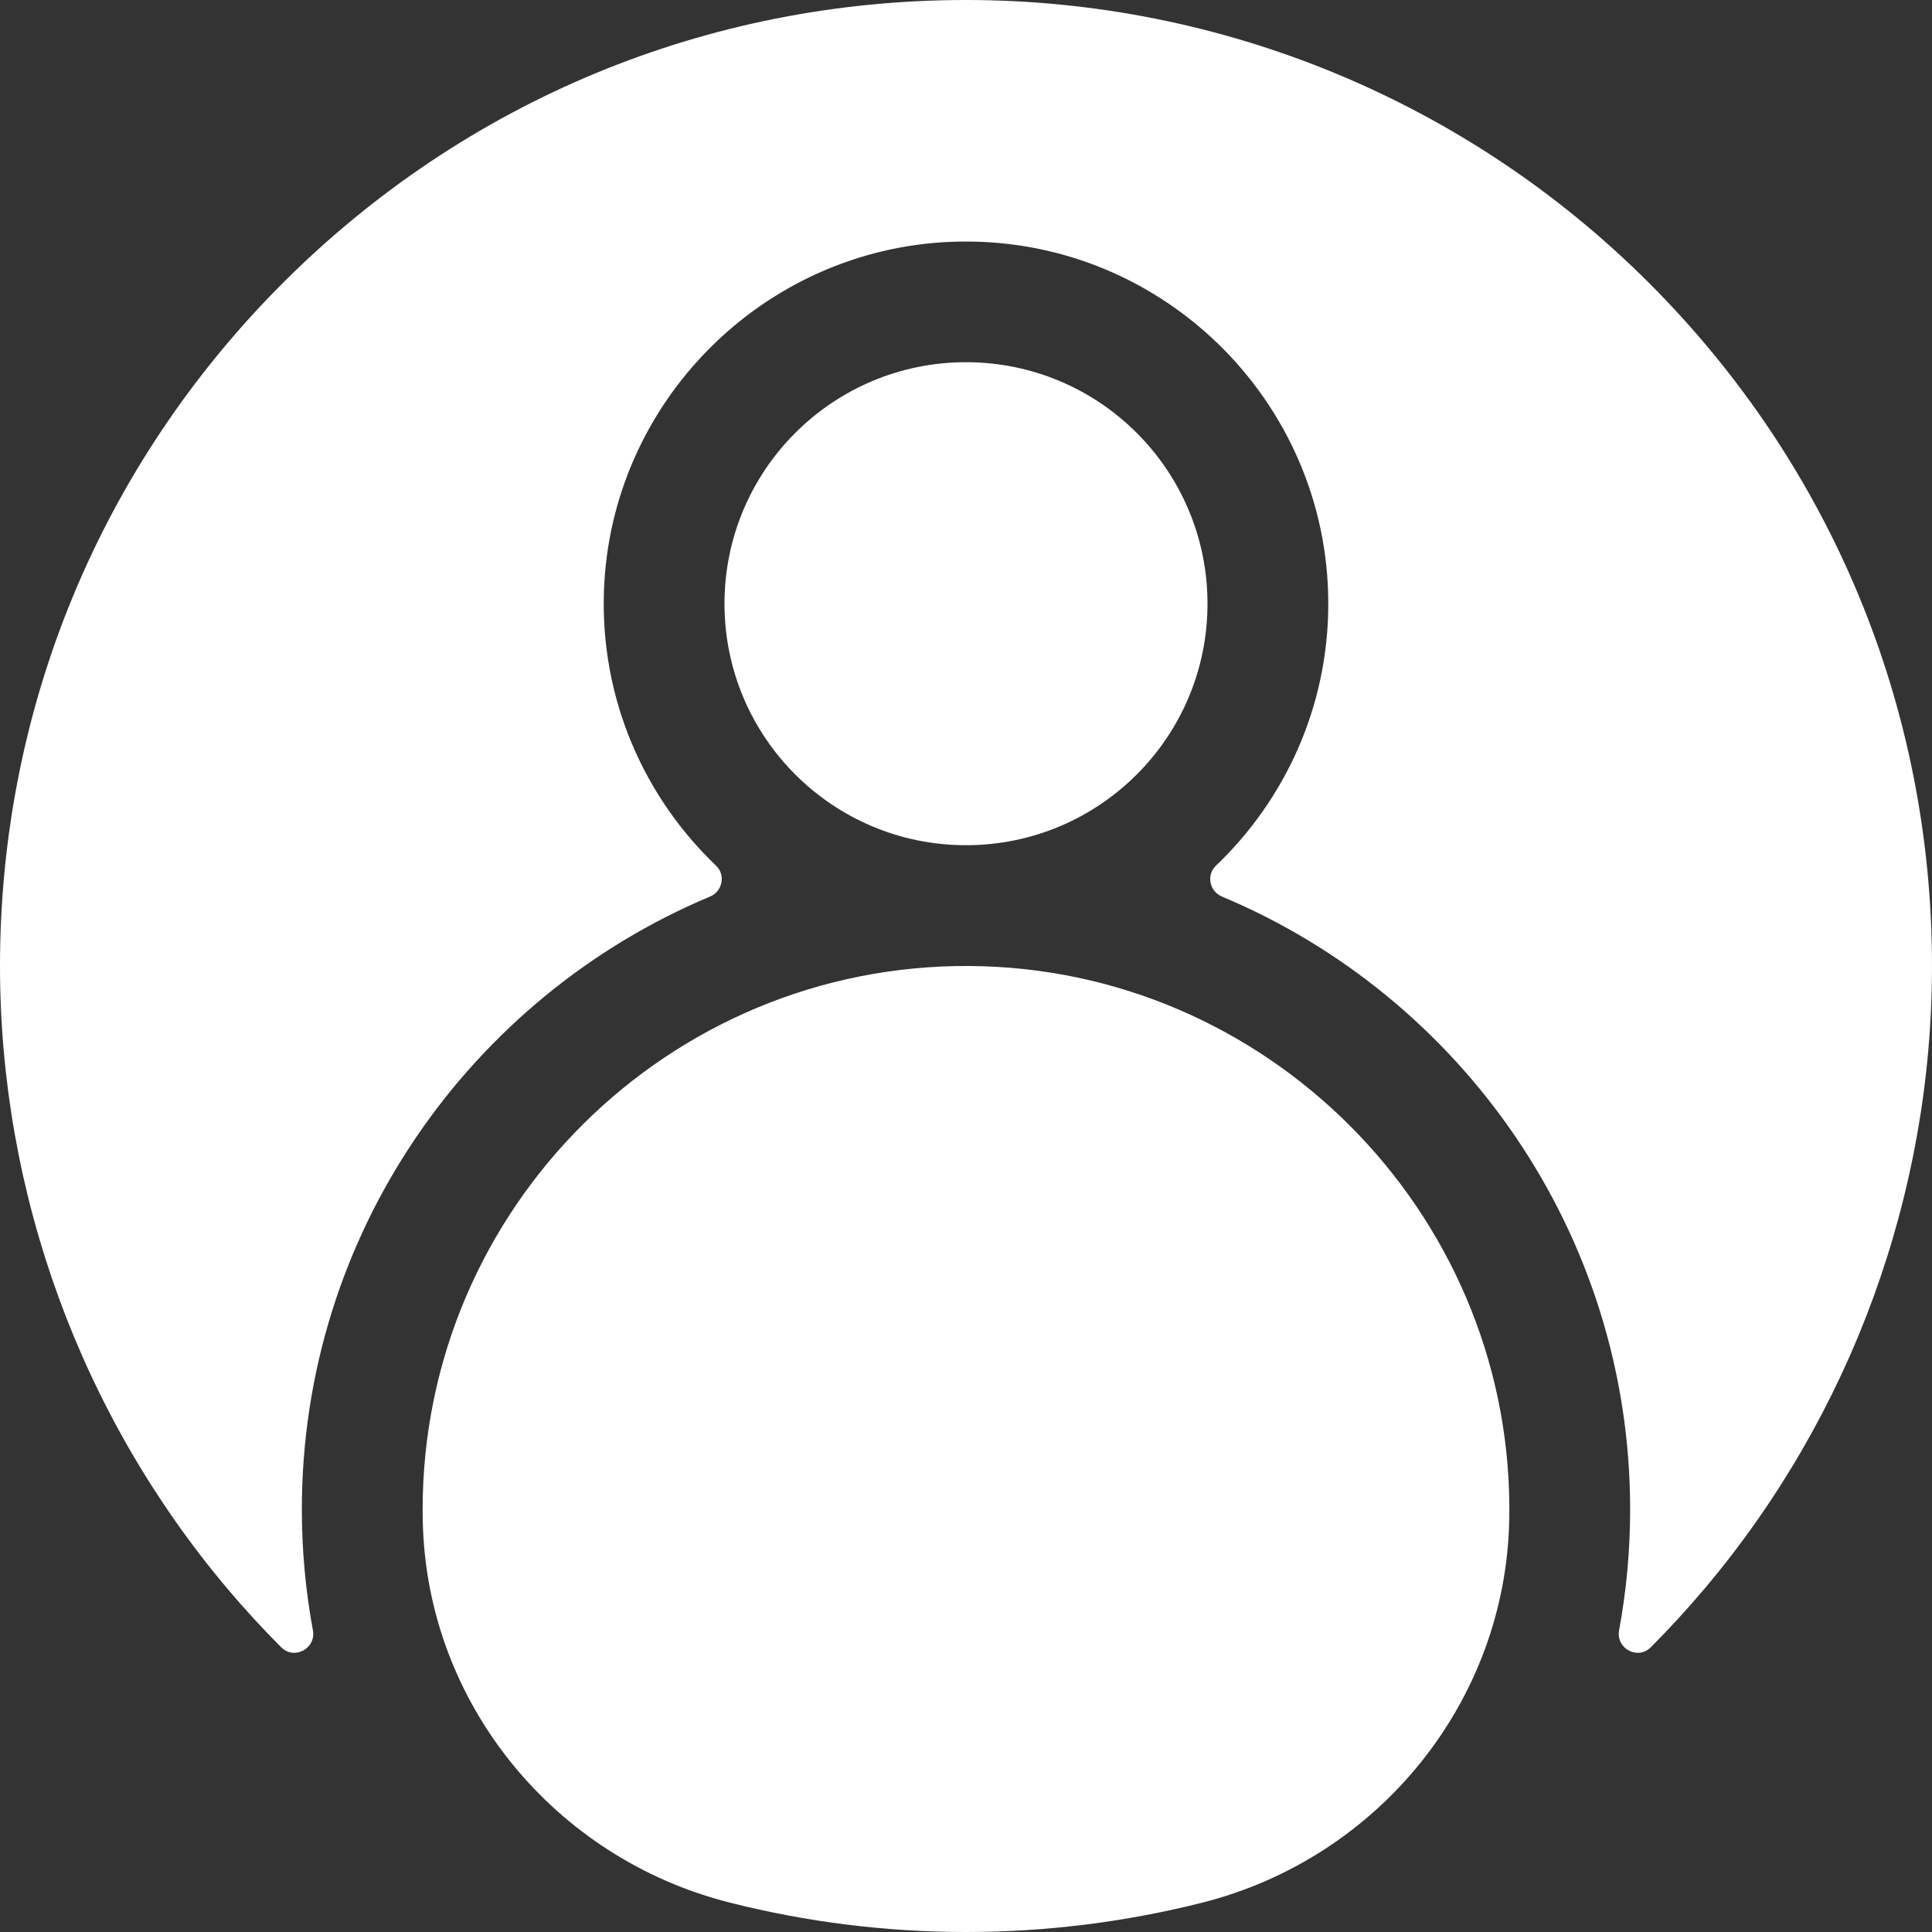
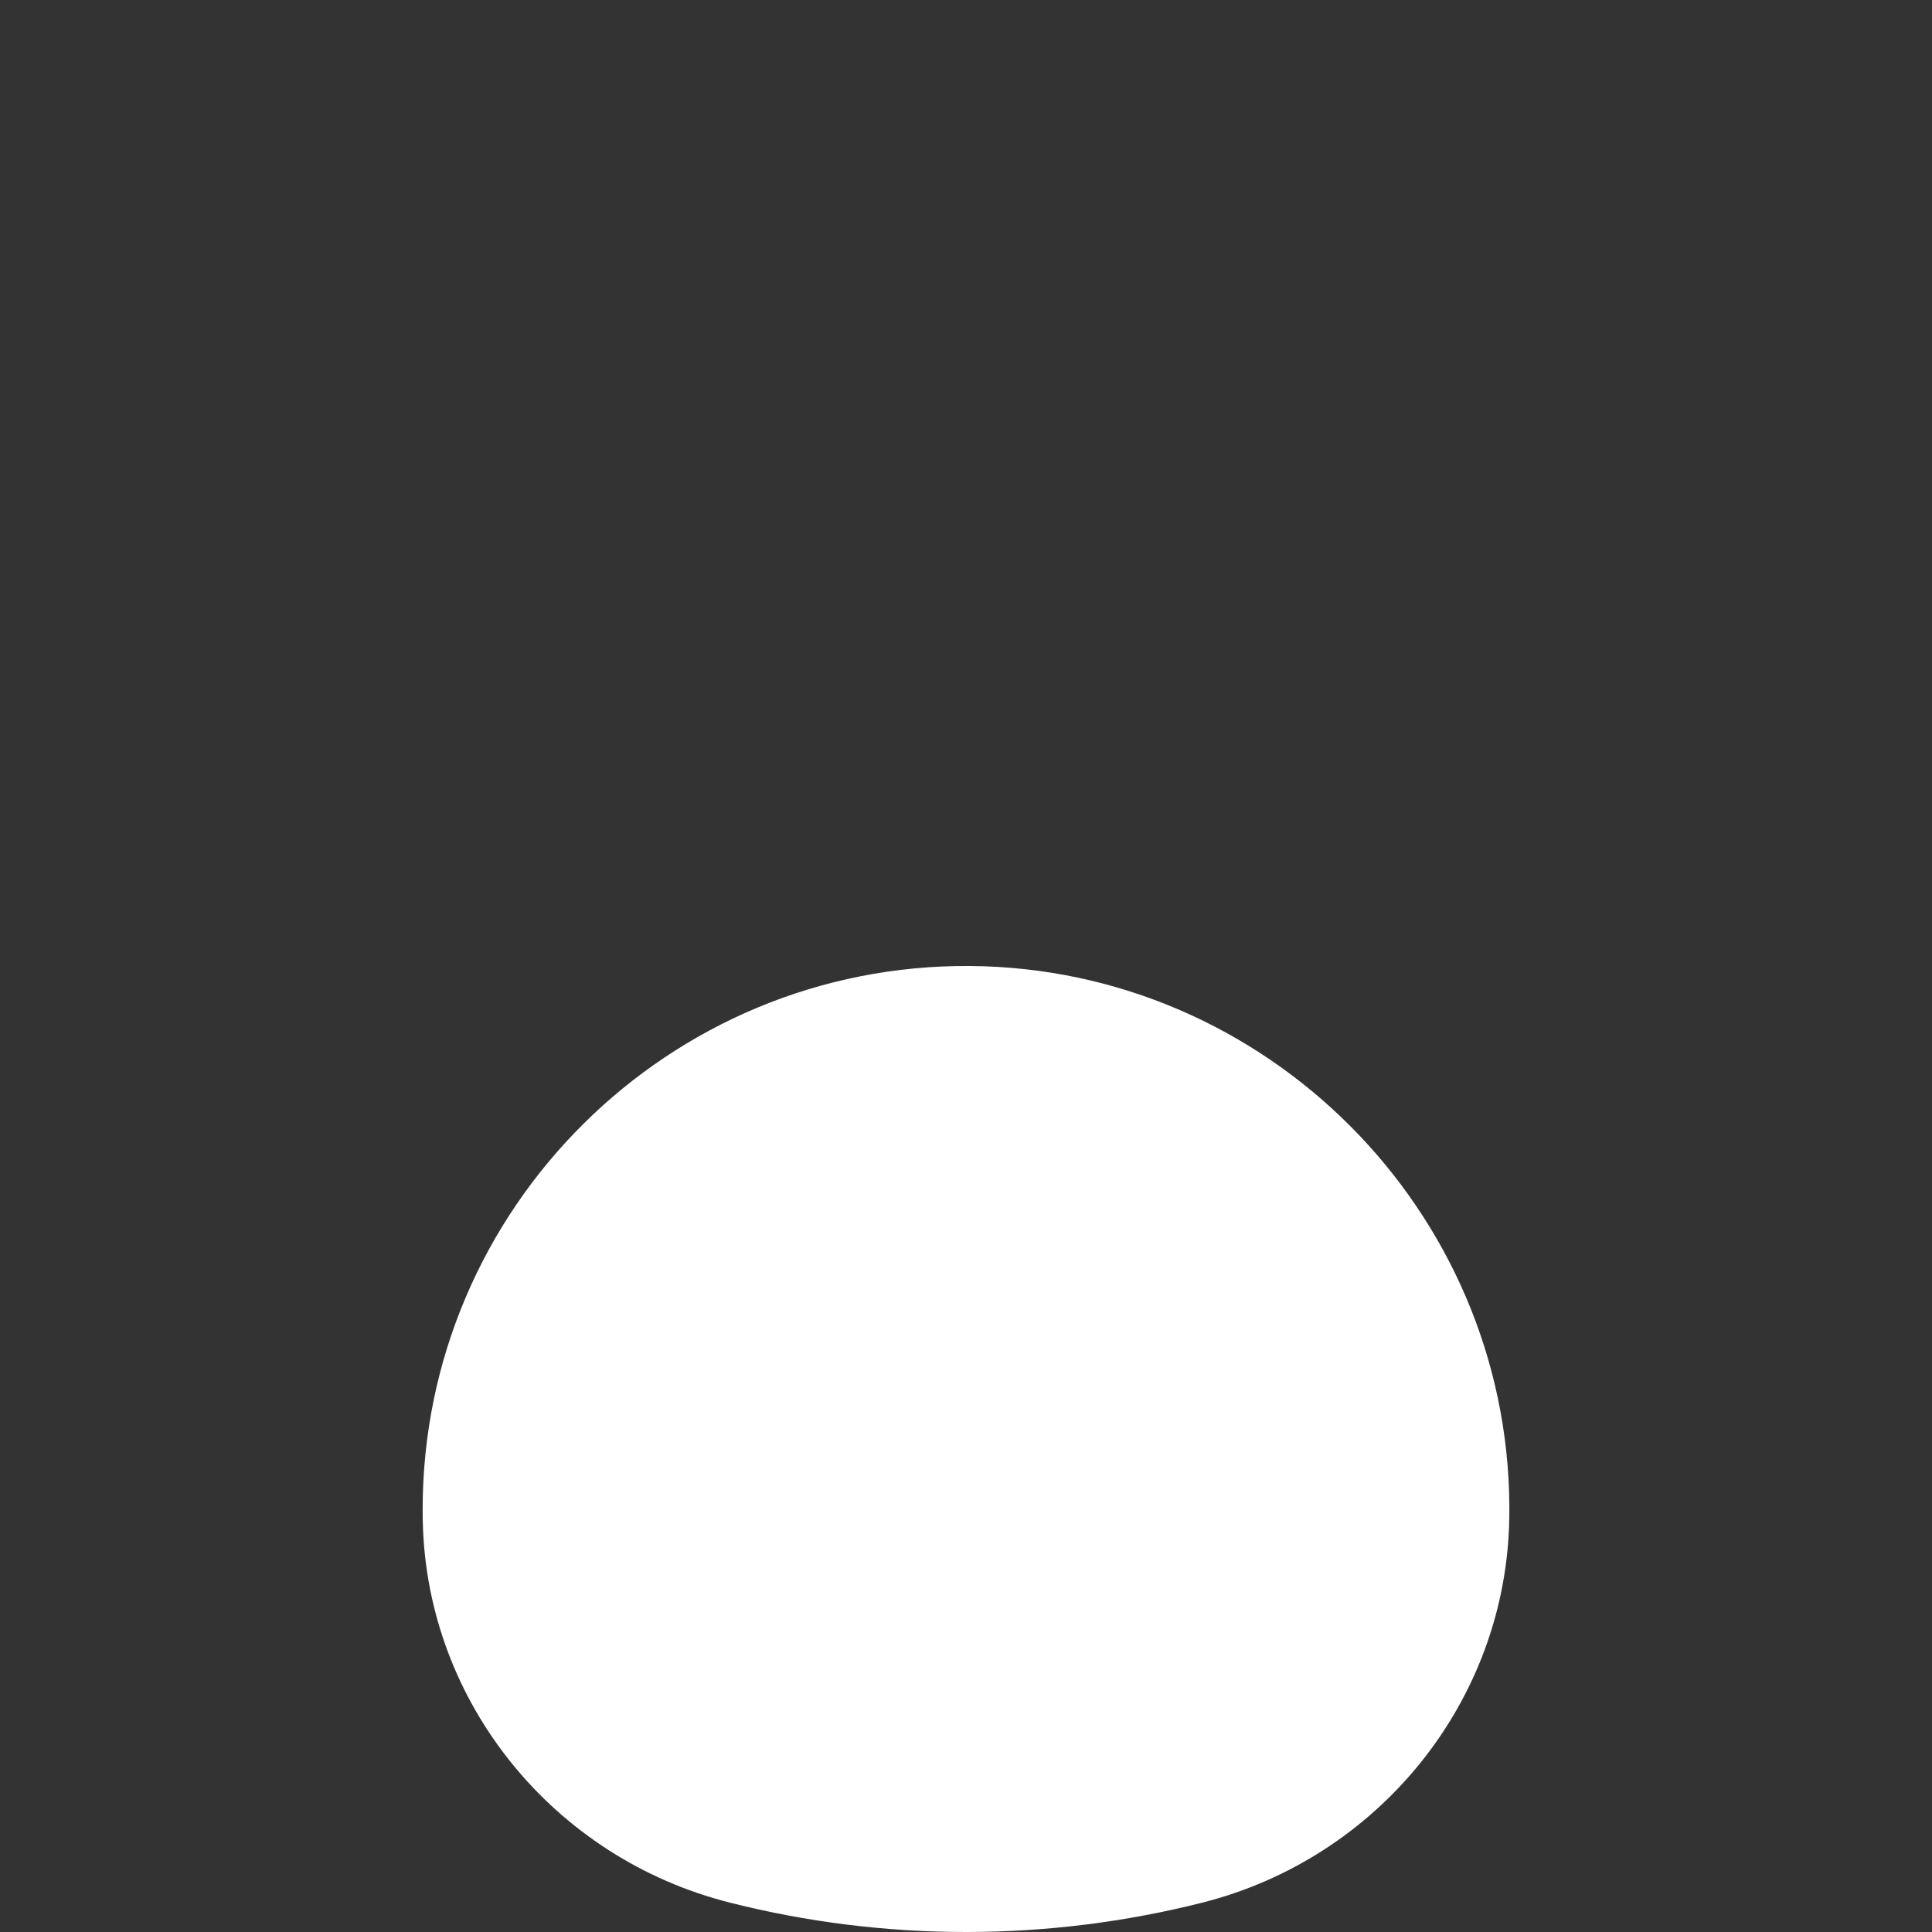
<svg xmlns="http://www.w3.org/2000/svg" width="25px" height="25px" viewBox="0 0 25 25" version="1.1">
  <rect x="0" y="0" width="25" height="25" fill="#333333" stroke="none" />
  <title>45C57B20-A696-47AA-AFA8-EAF8F0BEF53A</title>
  <g id="Anasayfa" stroke="none" stroke-width="1" fill="none" fill-rule="evenodd">
    <g id="Desktop---1200---Anasayfa-sofradayerli" transform="translate(-1449, -45)" fill="#FFFFFF" fill-rule="nonzero">
      <g id="2948181" transform="translate(1449, 45)">
        <path d="M19.53,19.649 C19.531,19.597 19.531,19.545 19.531,19.492 C19.51,15.661 16.385,12.529 12.554,12.5 C8.652,12.471 5.469,15.636 5.469,19.531 C5.469,19.586 5.469,19.64 5.471,19.694 C5.524,22.038 7.171,24.047 9.445,24.62 C10.437,24.871 11.463,25 12.5,25 C13.537,25 14.562,24.871 15.554,24.621 C17.844,24.043 19.491,22.011 19.53,19.649 L19.53,19.649 Z" id="Path" />
-         <path d="M21.338,3.661 C18.991,1.314 15.819,0 12.5,0 C9.161,0 6.022,1.3 3.661,3.661 C1.3,6.022 -1.38777878e-15,9.161 -1.38777878e-15,12.5 C-1.38777878e-15,15.447 1.045,18.308 2.942,20.557 C3.163,20.819 3.396,21.072 3.638,21.315 C3.807,21.485 4.093,21.332 4.049,21.096 C3.955,20.588 3.906,20.065 3.906,19.531 C3.906,15.965 6.089,12.9 9.189,11.601 C9.35,11.533 9.392,11.322 9.266,11.202 C8.334,10.312 7.767,9.044 7.815,7.647 C7.9,5.206 9.874,3.223 12.315,3.129 C14.983,3.025 17.188,5.166 17.188,7.812 C17.188,9.144 16.629,10.348 15.734,11.202 C15.608,11.322 15.65,11.533 15.811,11.601 C18.911,12.9 21.094,15.965 21.094,19.531 C21.094,20.065 21.045,20.588 20.951,21.096 C20.907,21.332 21.193,21.485 21.362,21.315 C21.604,21.072 21.837,20.818 22.058,20.556 C23.955,18.308 25,15.447 25,12.5 C25,9.161 23.7,6.022 21.338,3.661 Z" id="Path" />
-         <circle id="Oval" cx="12.5" cy="7.812" r="3.125" />
      </g>
    </g>
  </g>
</svg>